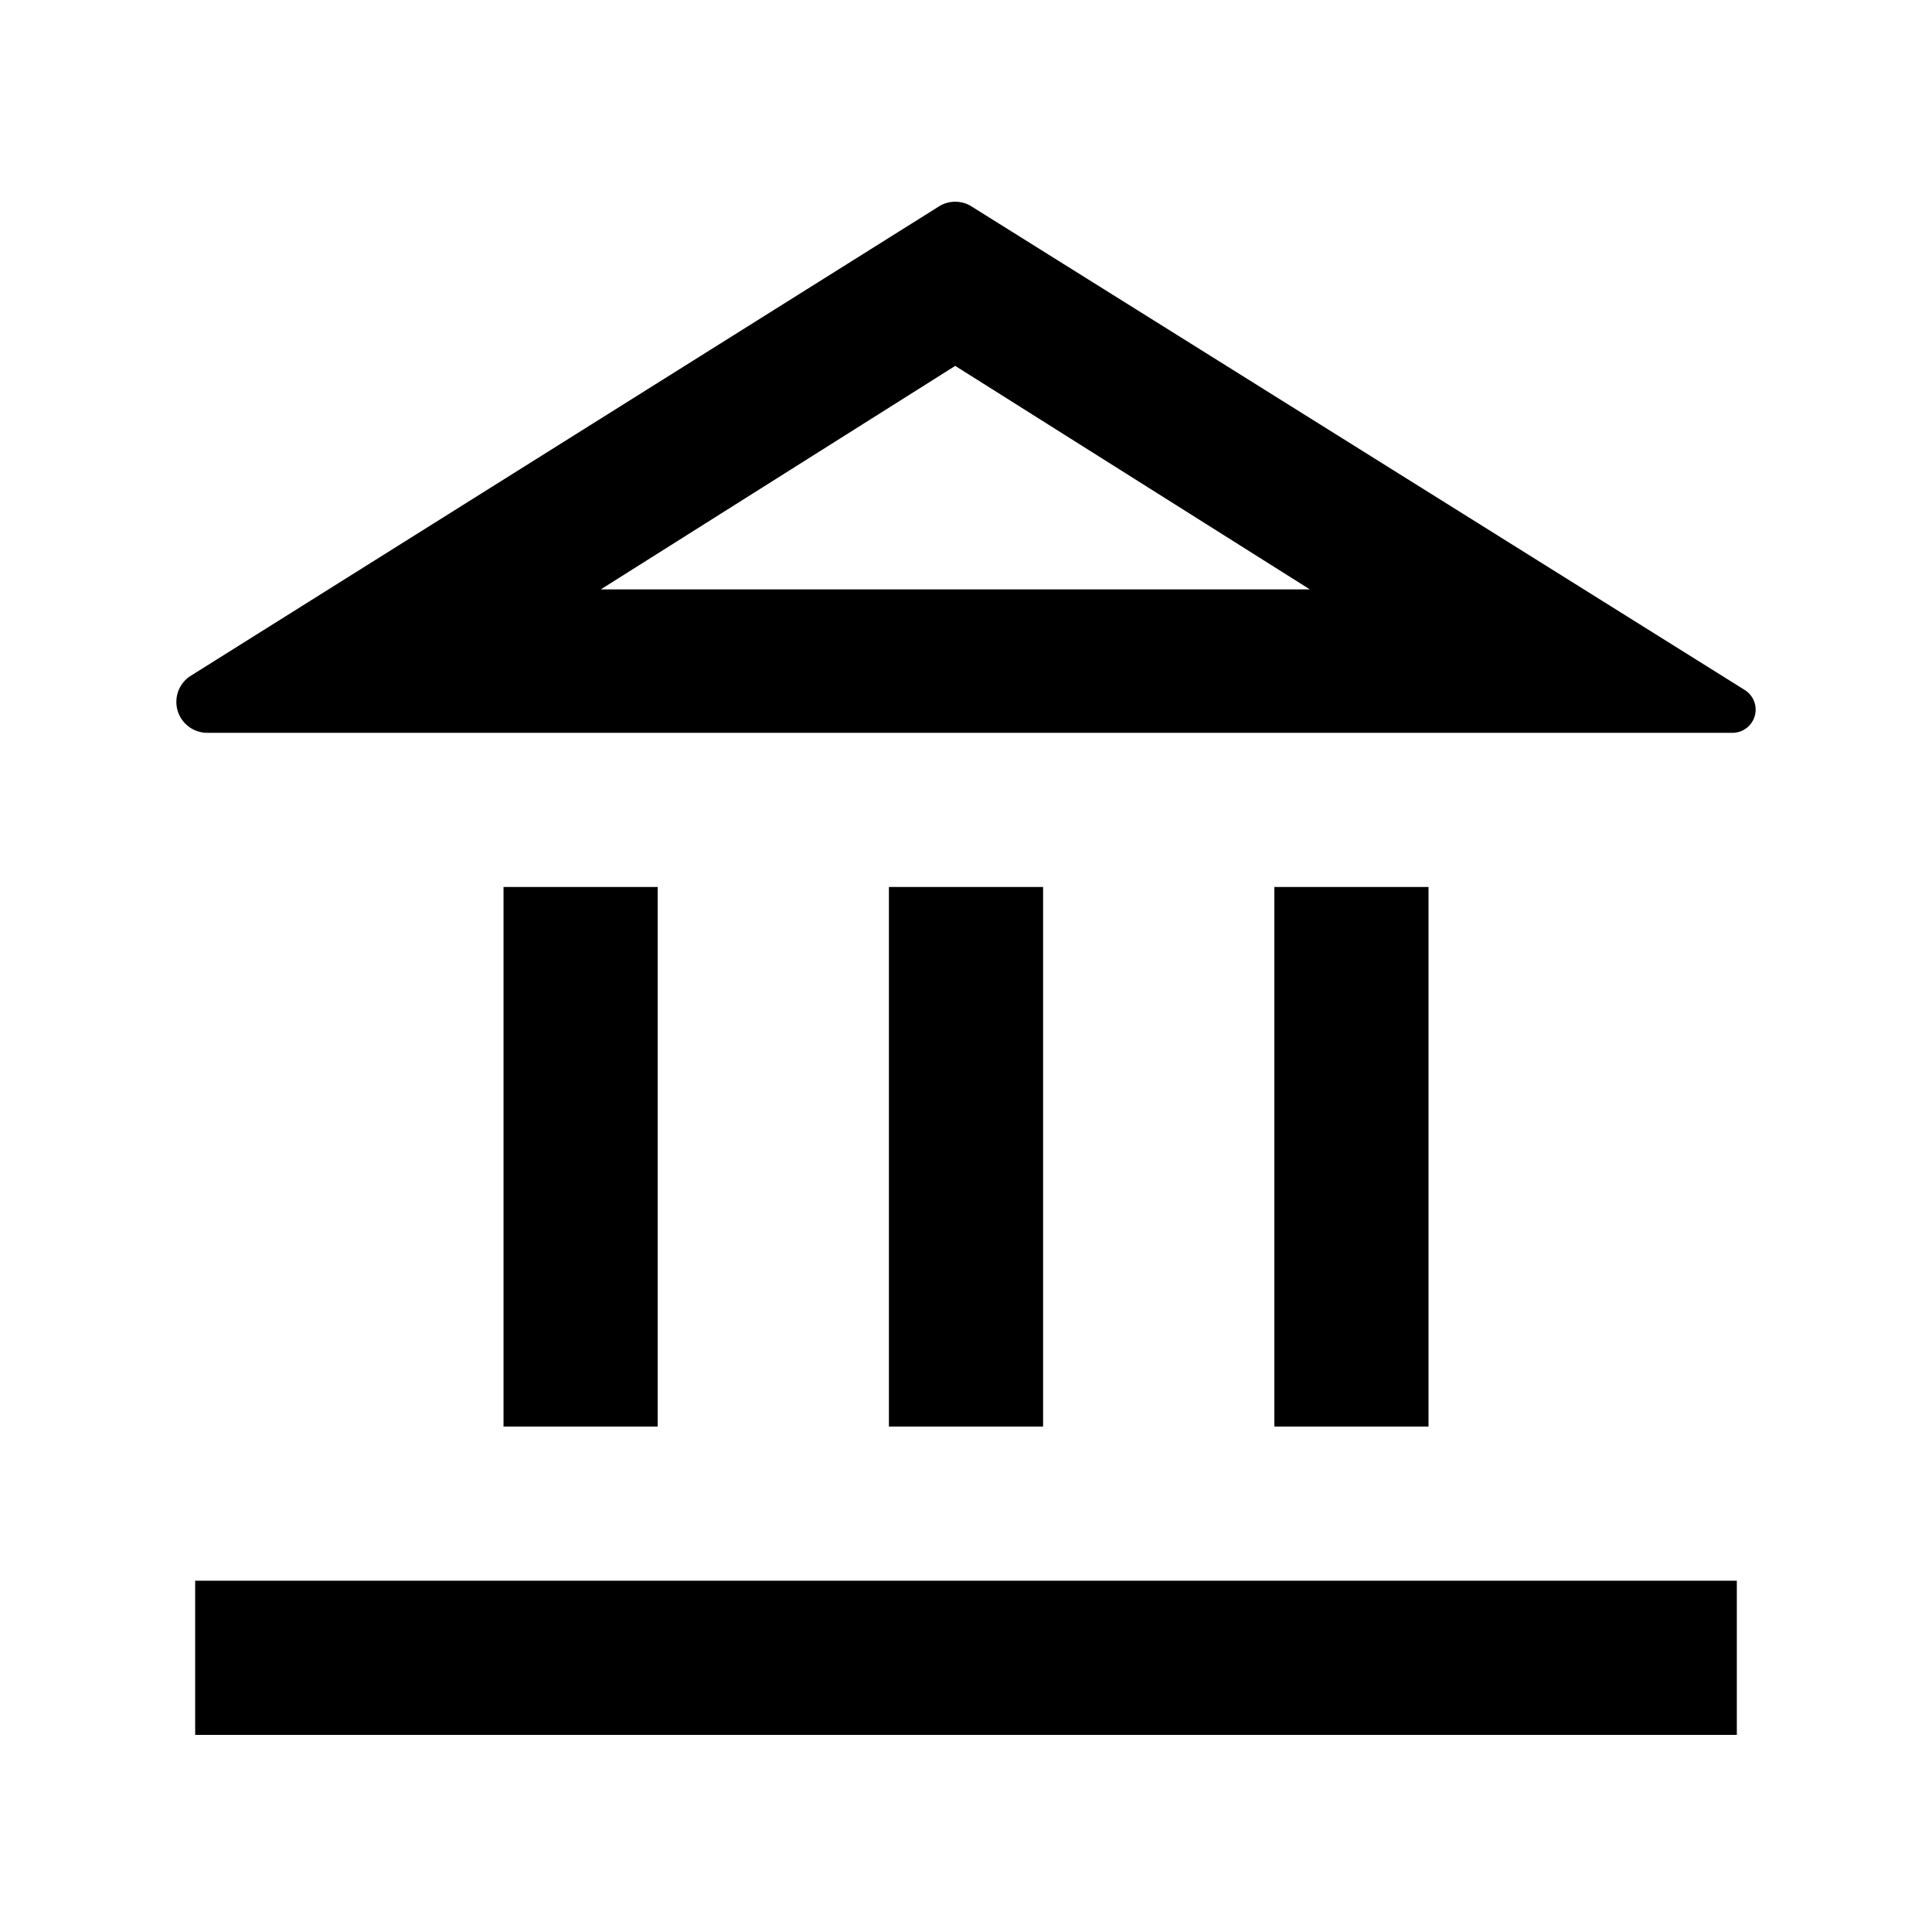
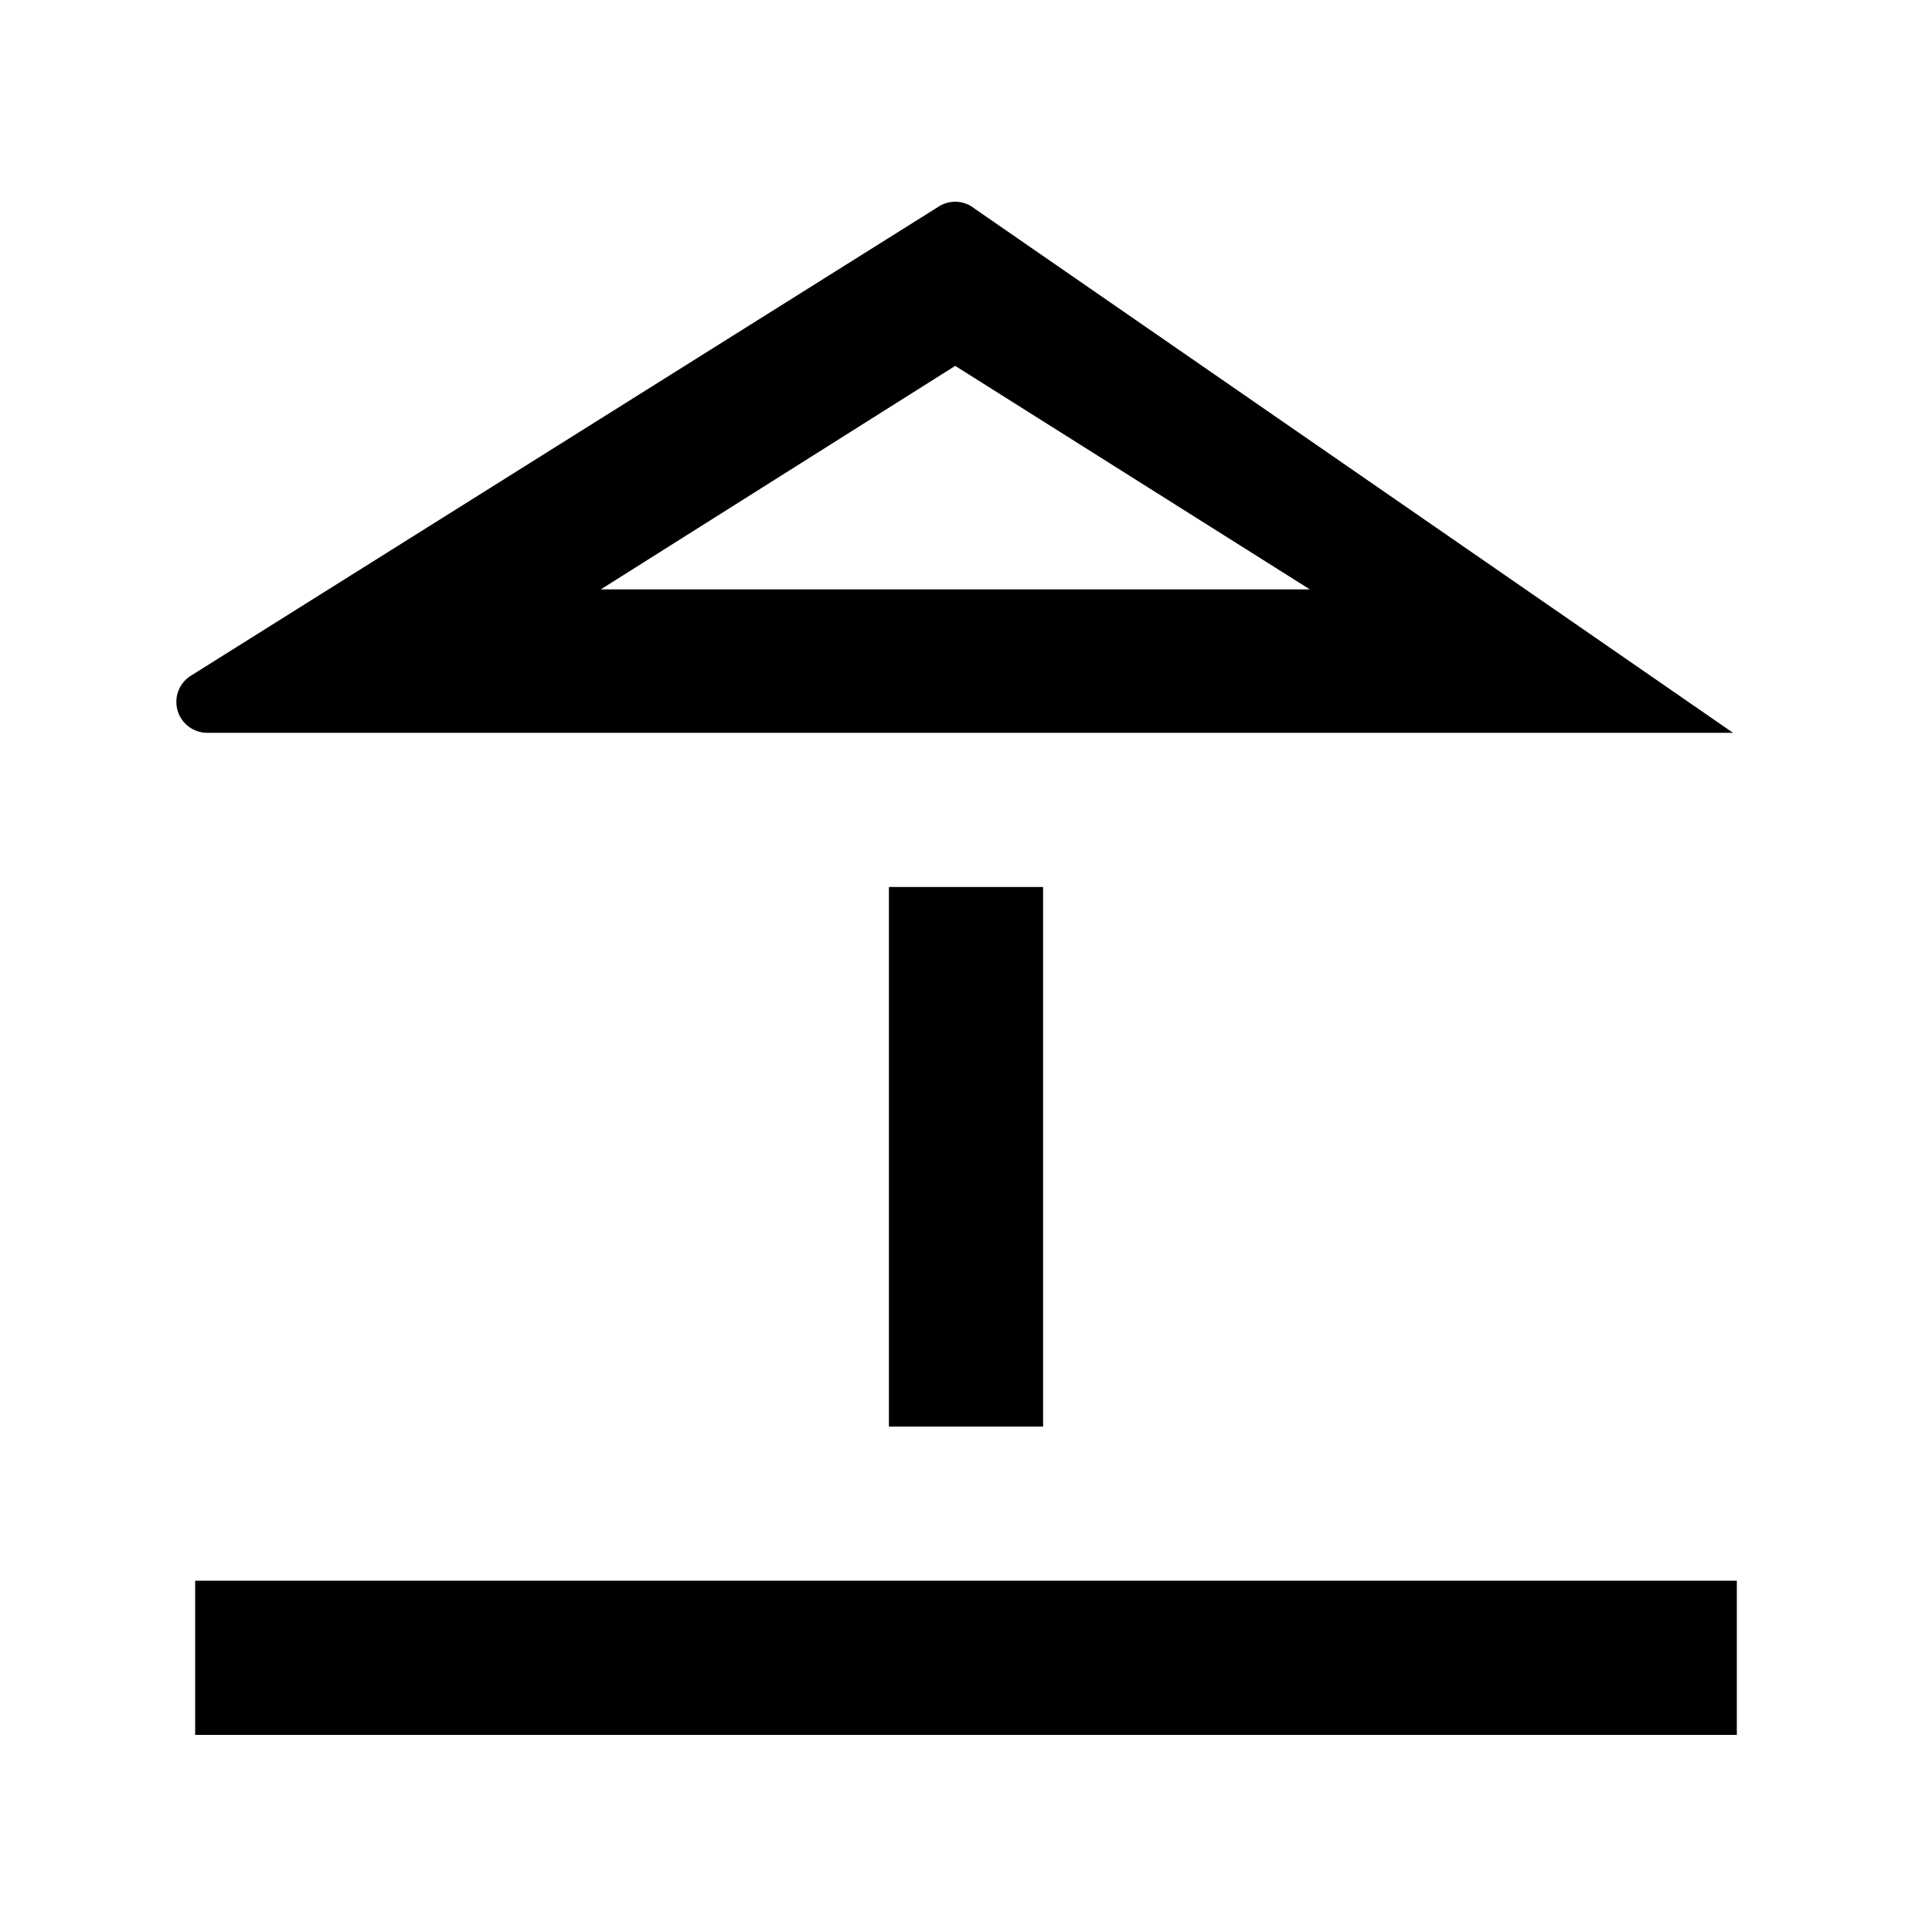
<svg xmlns="http://www.w3.org/2000/svg" id="Banks" viewBox="0 0 50 50">
  <title>home-icons</title>
-   <path d="M24.327,5.325,4.958,17.476a.8.8,0,0,0,.393,1.489h39.5a.6.6,0,0,0,.294-1.114L25.115,5.325A.8.8,0,0,0,24.327,5.325Zm.394,4.144L33.9,15.254H15.547Z" />
+   <path d="M24.327,5.325,4.958,17.476a.8.8,0,0,0,.393,1.489h39.5L25.115,5.325A.8.8,0,0,0,24.327,5.325Zm.394,4.144L33.9,15.254H15.547Z" />
  <rect x="5.051" y="40.909" width="39.898" height="3.99" />
-   <rect x="13.031" y="22.955" width="3.99" height="13.964" />
  <rect x="23.005" y="22.955" width="3.99" height="13.964" />
-   <rect x="32.98" y="22.955" width="3.99" height="13.964" />
</svg>